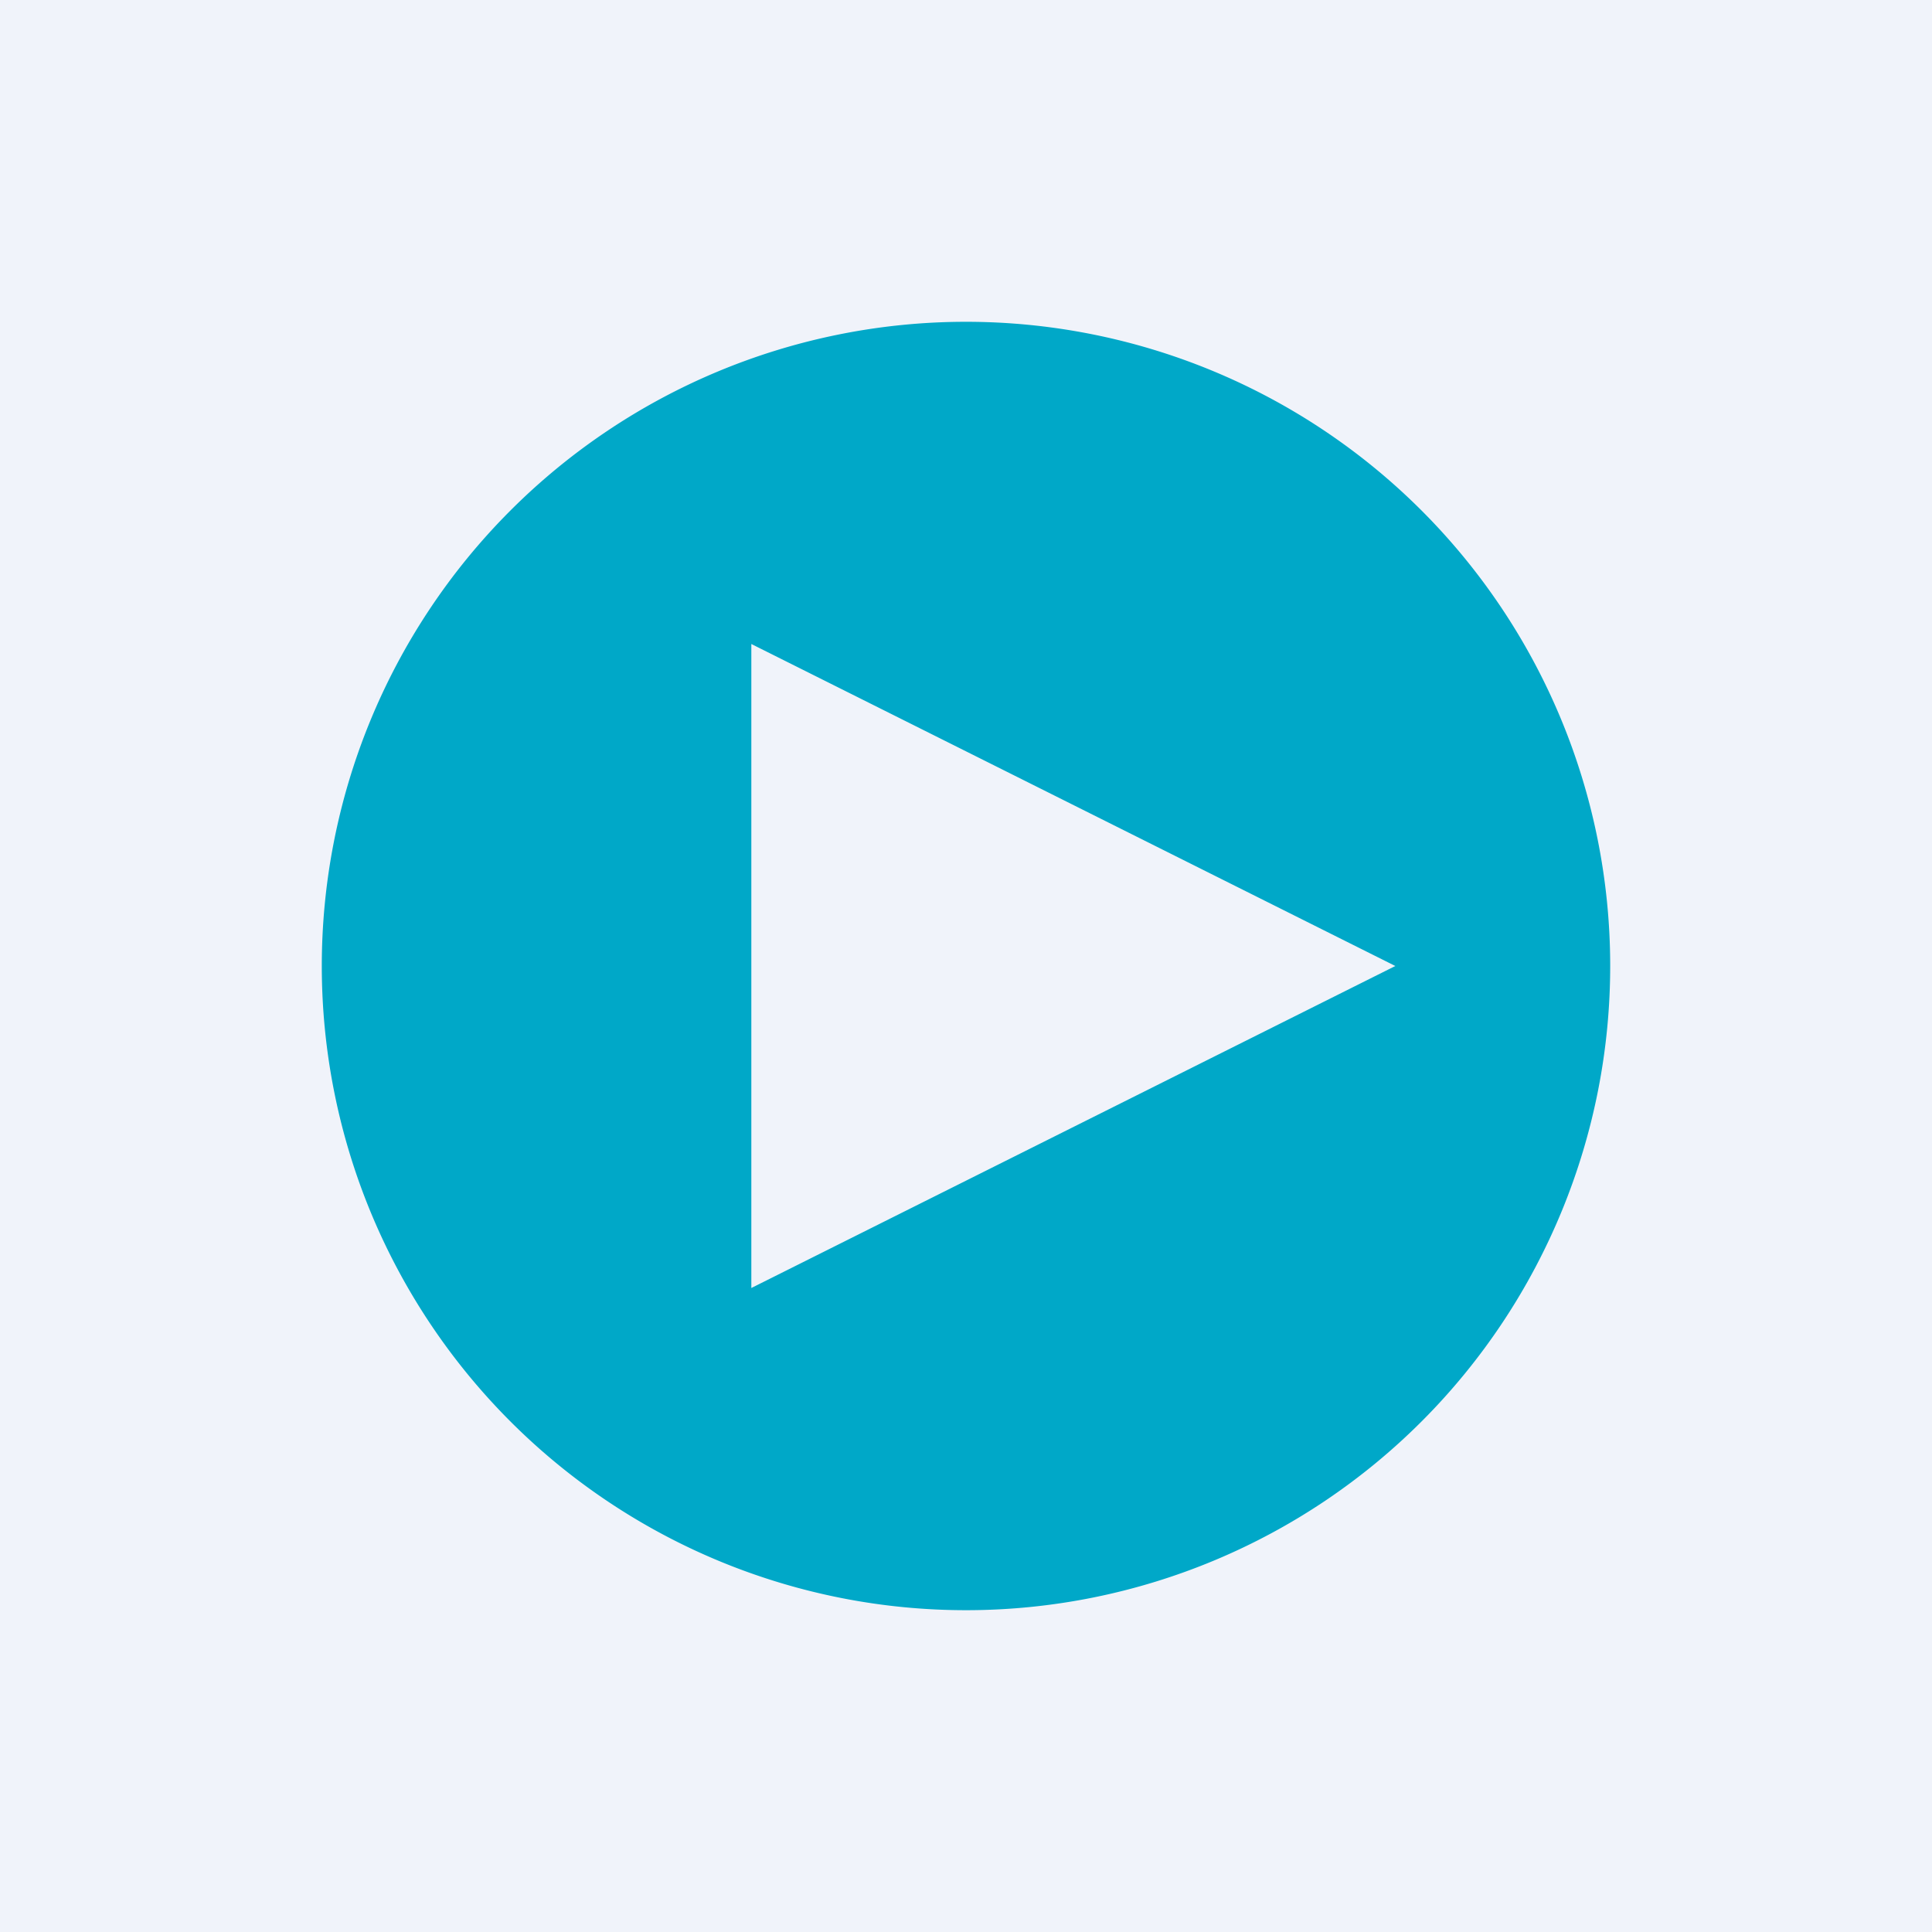
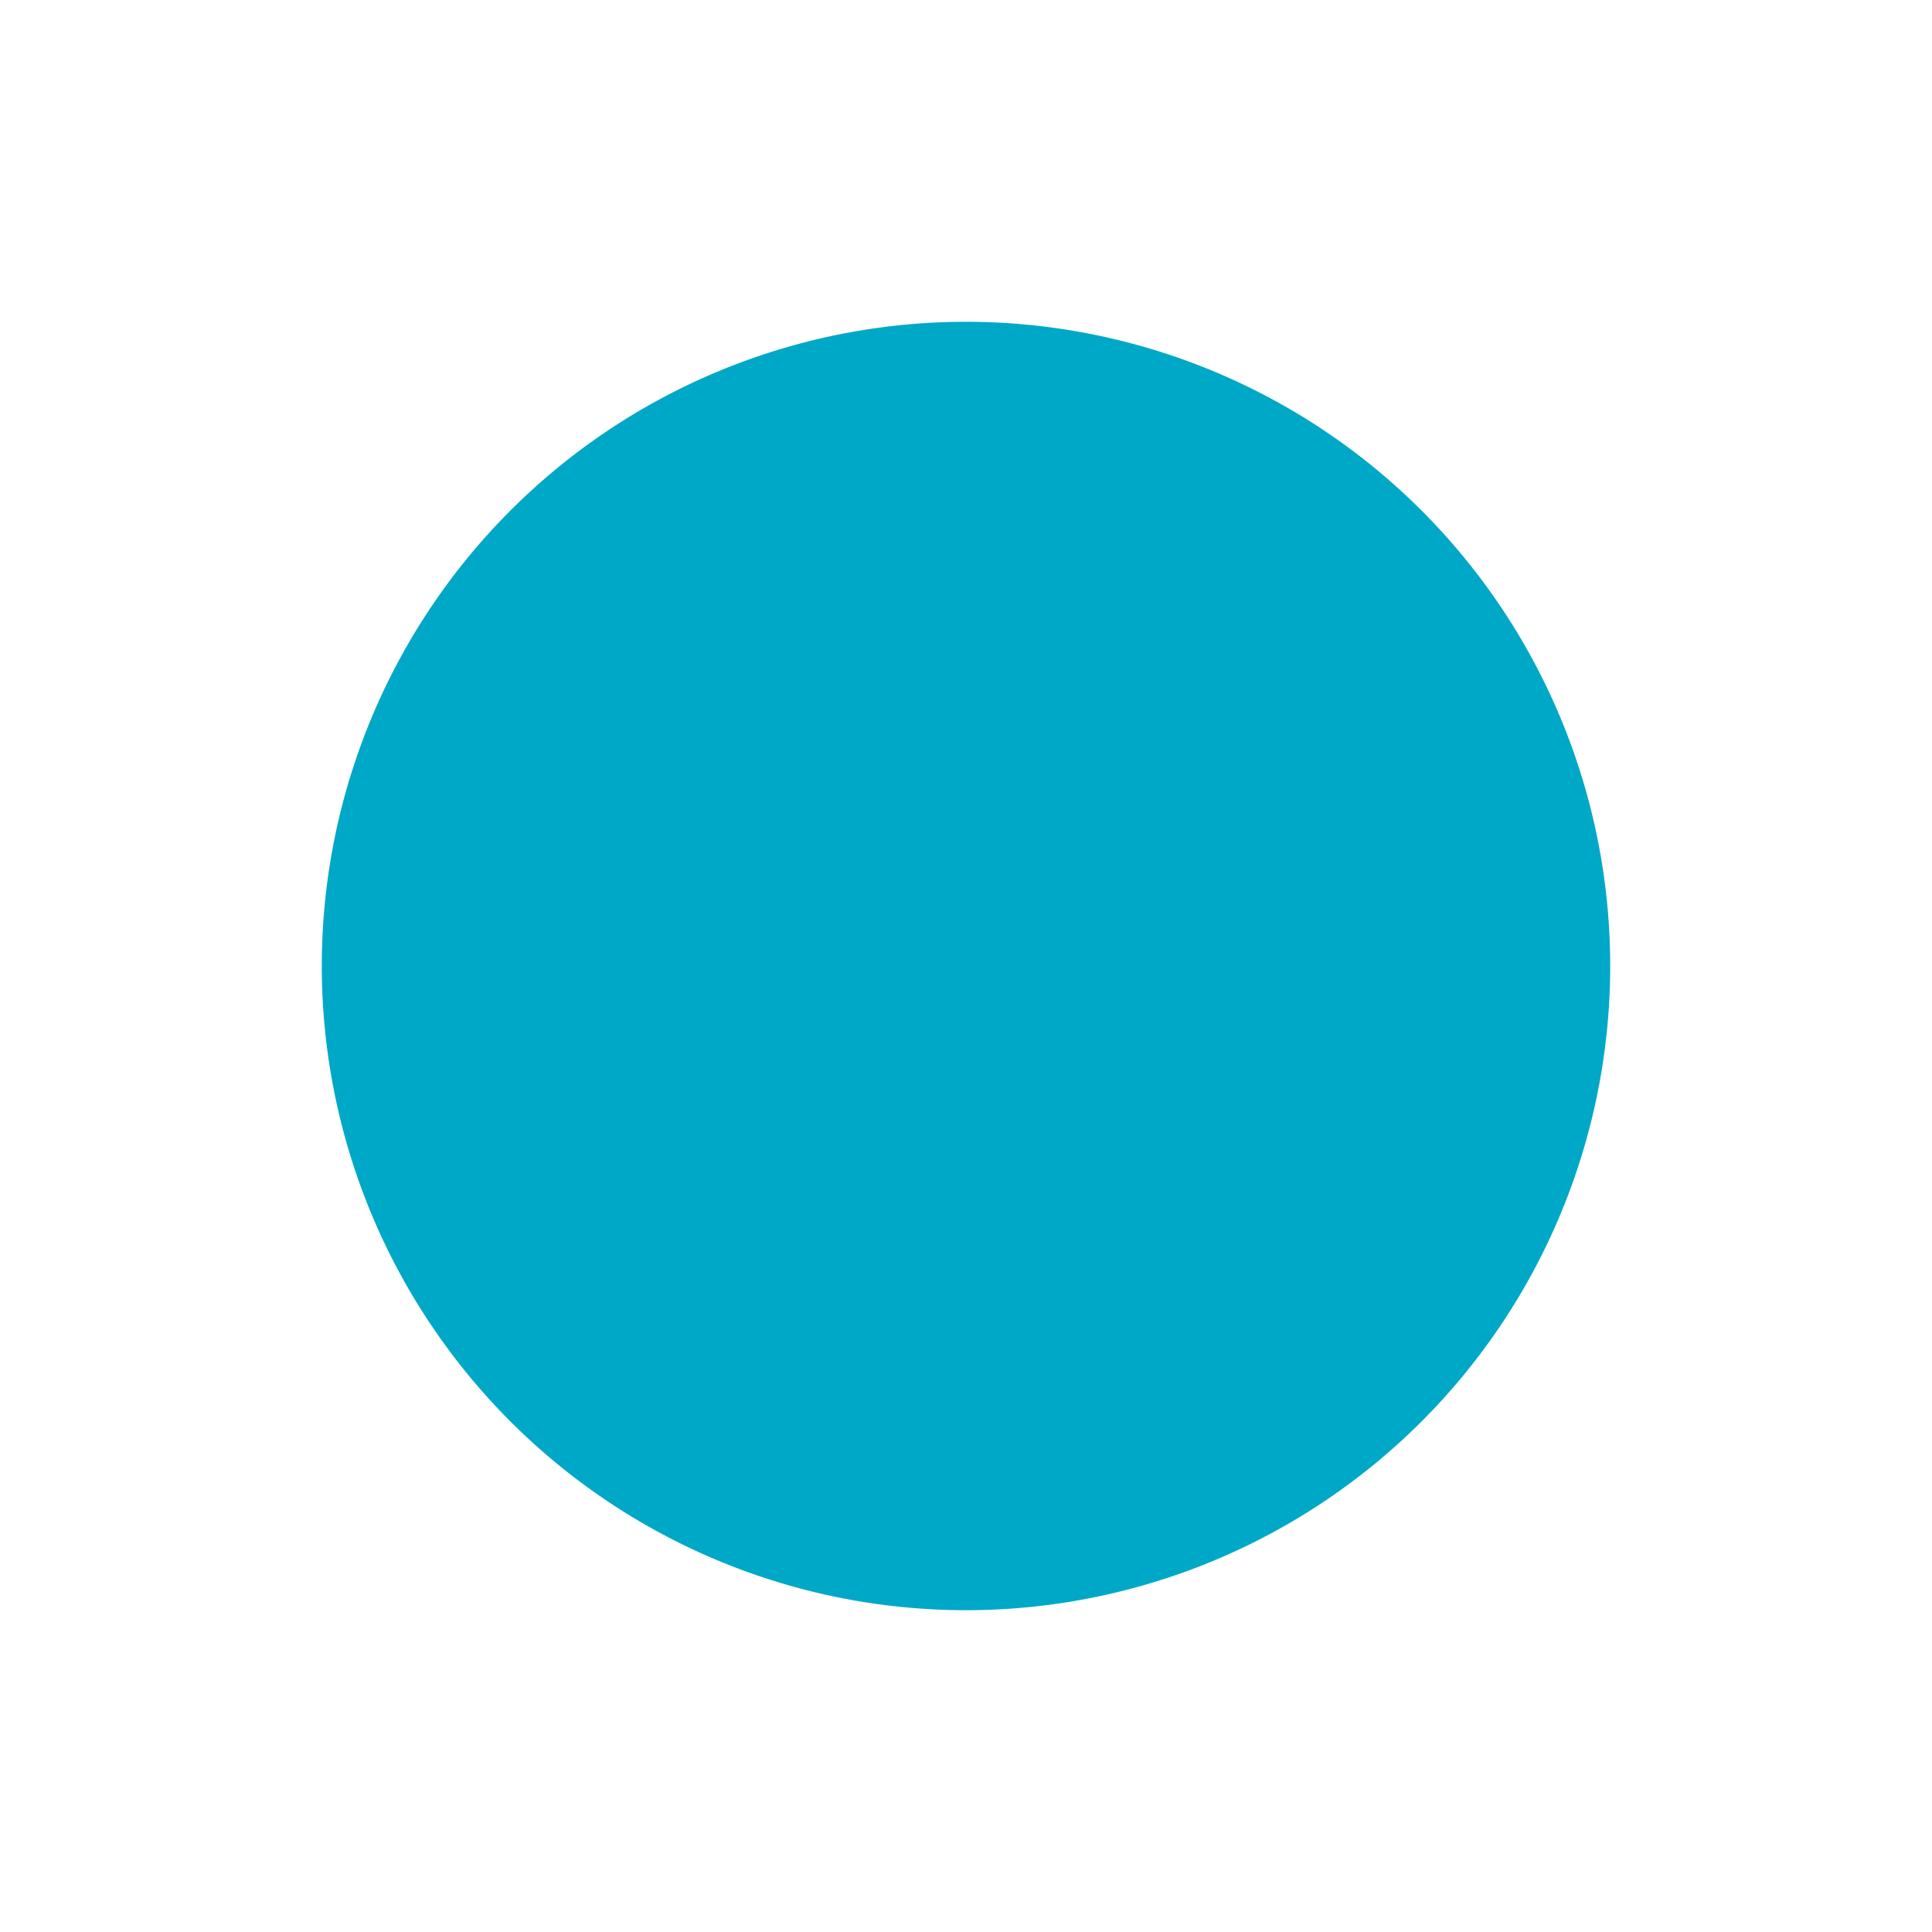
<svg xmlns="http://www.w3.org/2000/svg" width="18" height="18" viewBox="0 0 18 18">
-   <path fill="#F0F3FA" d="M0 0h18v18H0z" />
-   <path fill-rule="evenodd" d="M4 5.68a6 6 0 1 0 10 6.64A6 6 0 0 0 4 5.68ZM7 12l6-3-6-3v6Z" fill="#00A8C8" />
+   <path fill-rule="evenodd" d="M4 5.68a6 6 0 1 0 10 6.64A6 6 0 0 0 4 5.68ZM7 12v6Z" fill="#00A8C8" />
</svg>